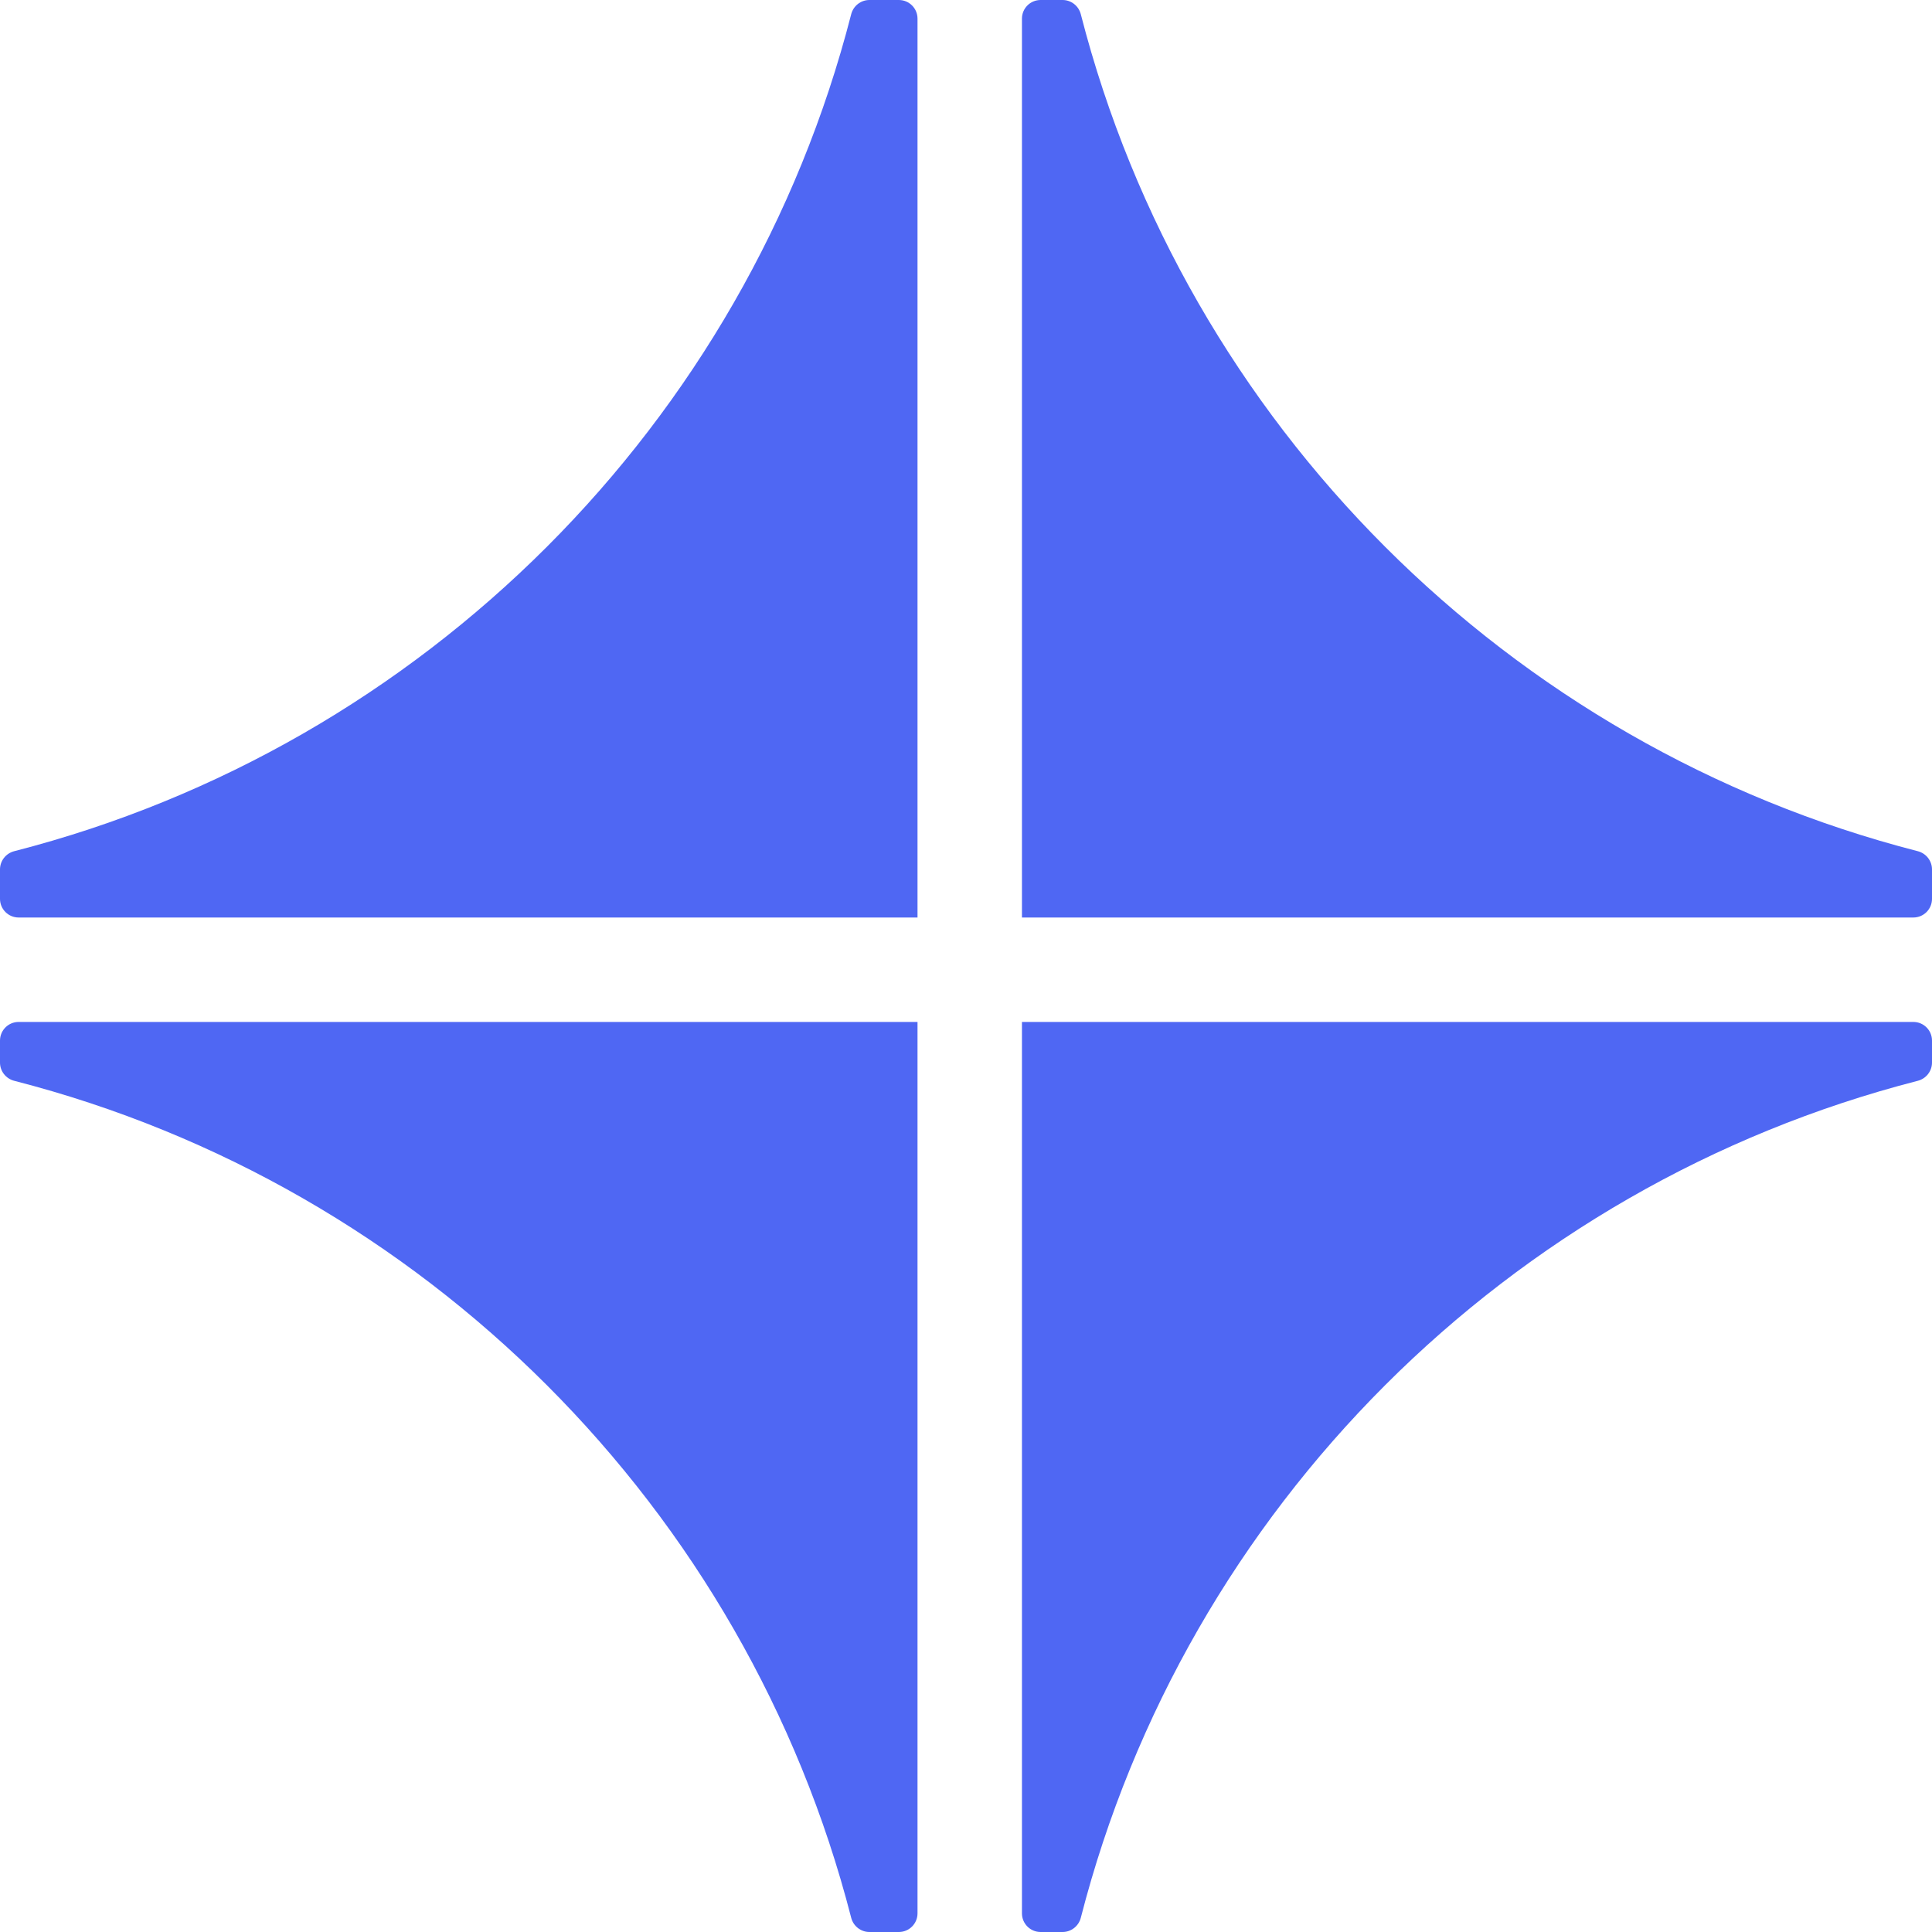
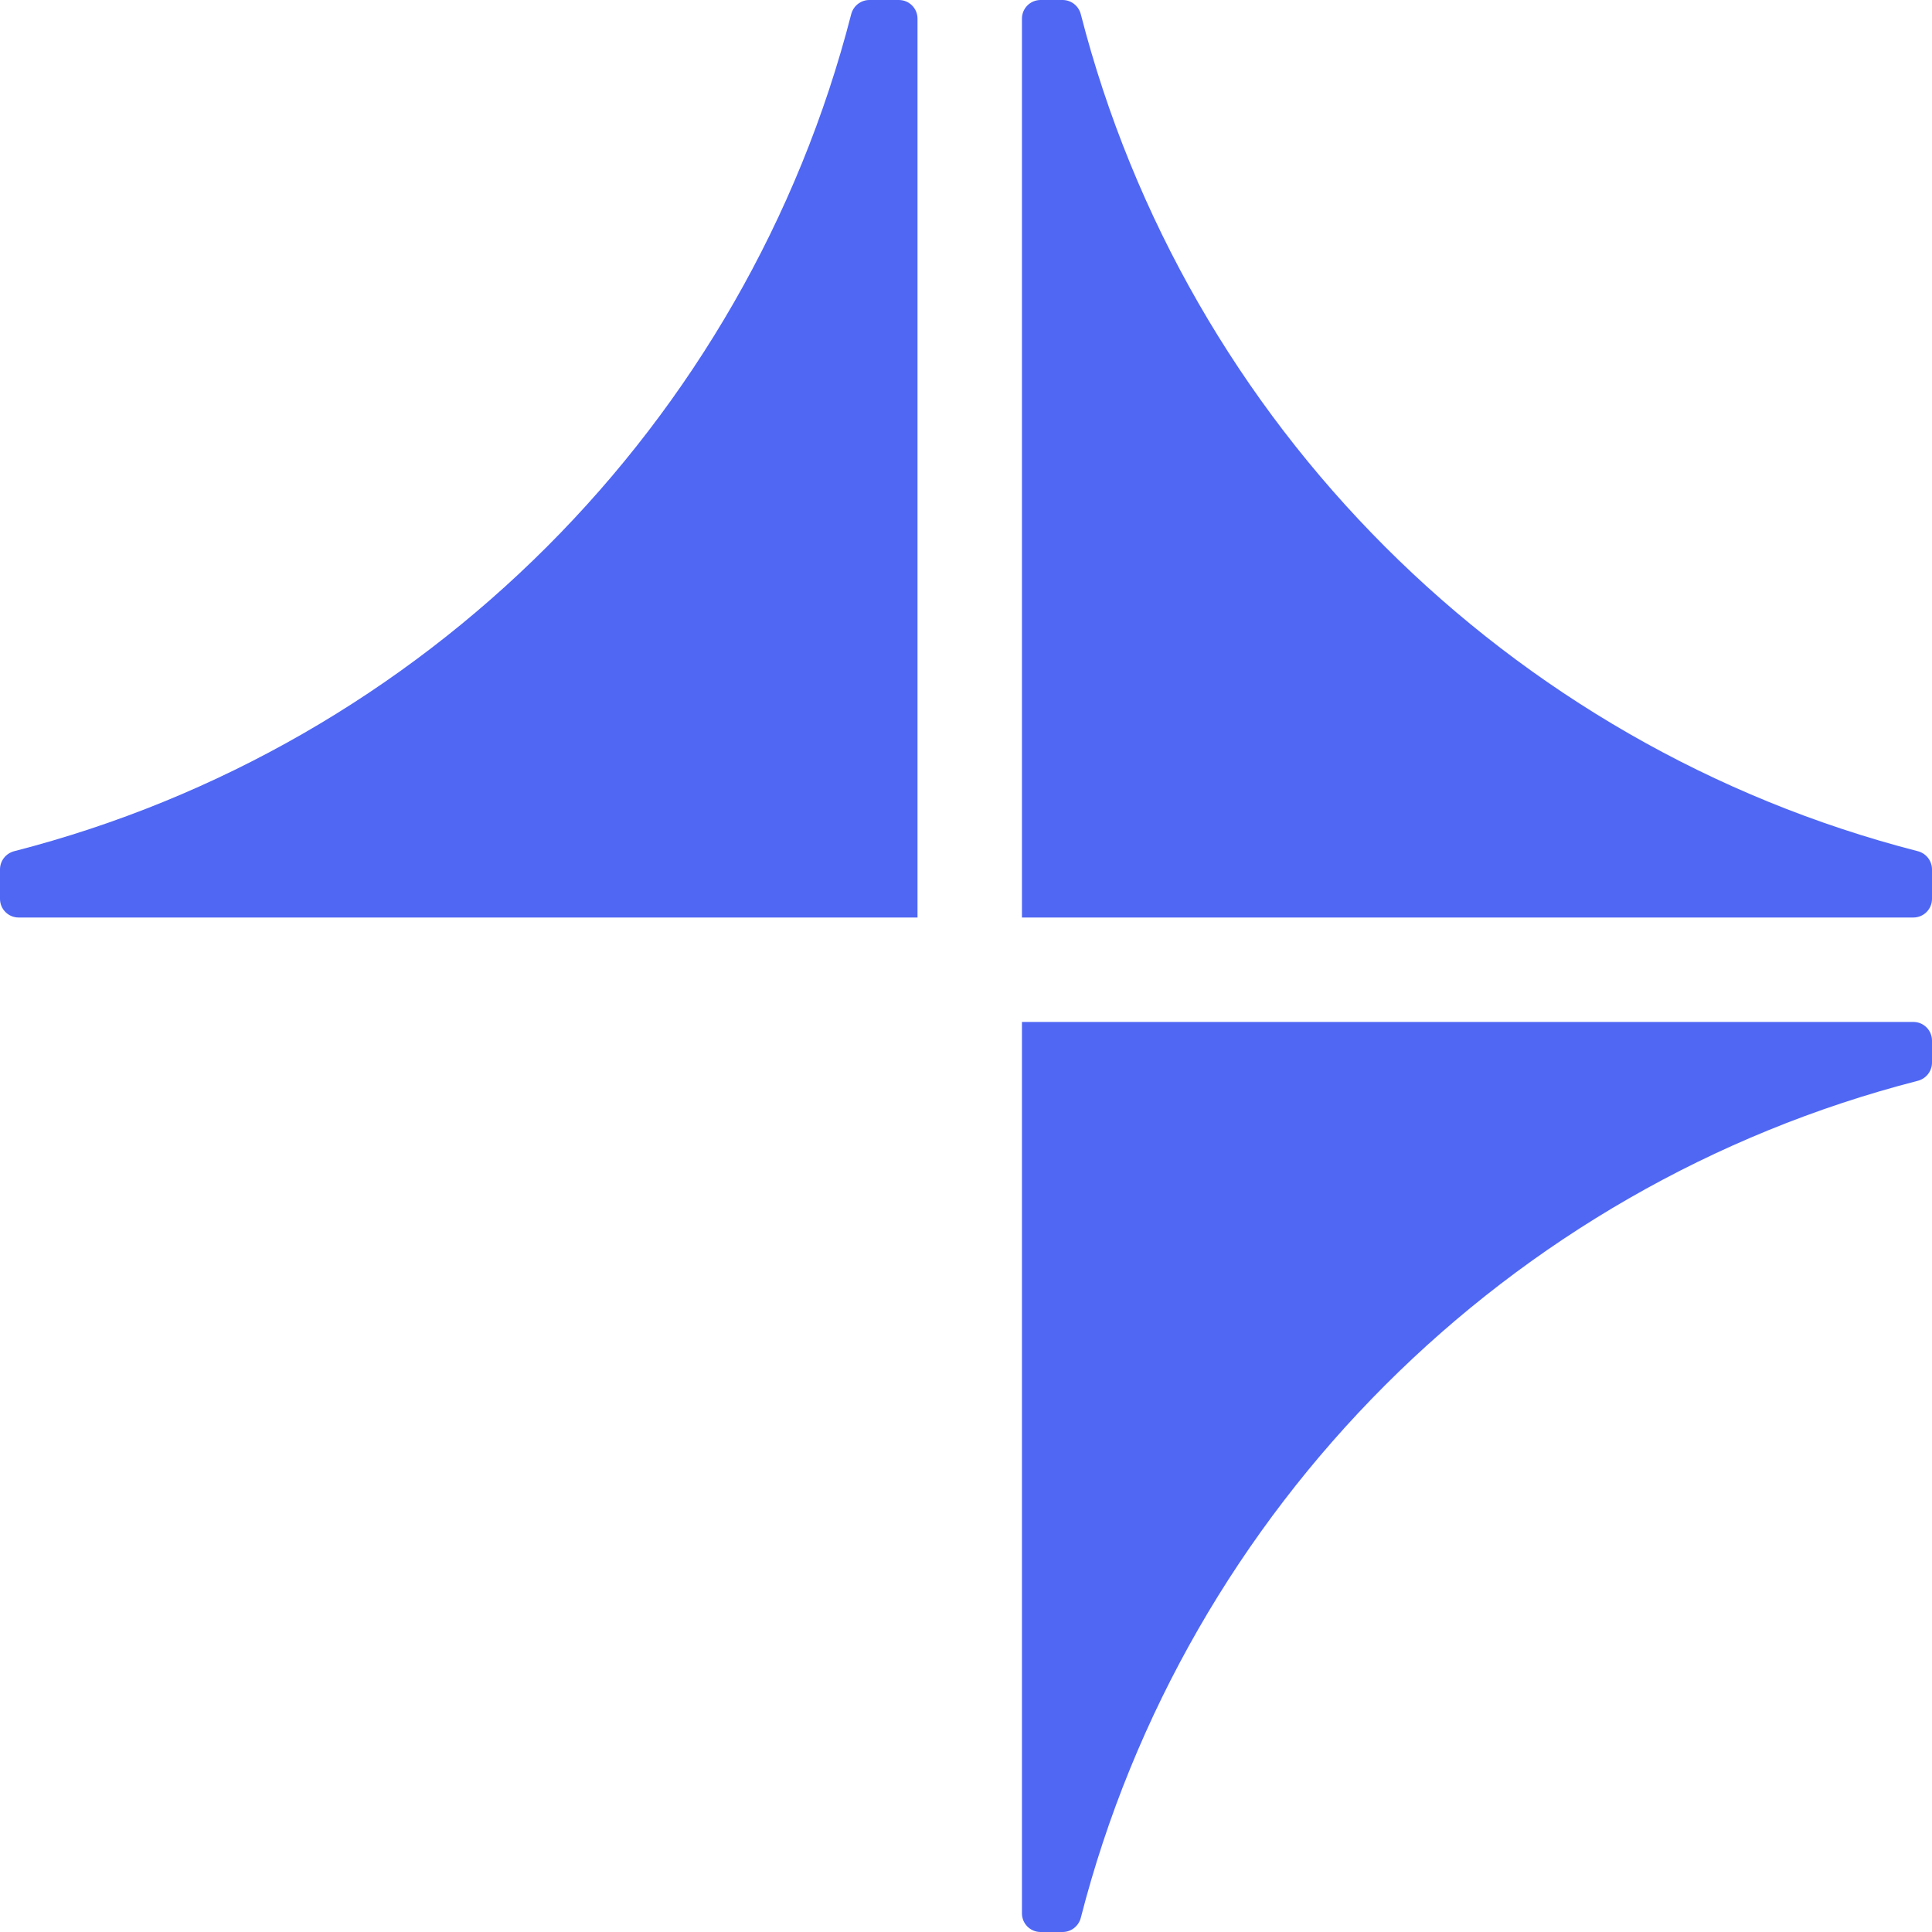
<svg xmlns="http://www.w3.org/2000/svg" width="259" height="259" viewBox="0 0 259 259" fill="none">
  <path d="M139.5 0C138.119 0 137 1.119 137 2.5V123H256.5C257.881 123 259 121.881 259 120.5V116.551C259 115.398 258.208 114.395 257.091 114.109C202.199 100.016 158.984 56.801 144.891 1.909C144.605 0.792 143.602 0 142.449 0H139.5Z" fill="#4F67F3" />
  <path d="M259 139.5C259 138.119 257.881 137 256.5 137H137V256.5C137 257.881 138.119 259 139.5 259H142.449C143.602 259 144.605 258.208 144.891 257.091C158.984 202.199 202.199 158.984 257.091 144.891C258.208 144.605 259 143.602 259 142.449V139.5Z" fill="#4F67F3" />
-   <path d="M120.5 259C121.881 259 123 257.881 123 256.5V137H2.5C1.119 137 0 138.119 0 139.5V142.449C0 143.602 0.792 144.605 1.909 144.891C56.801 158.984 100.016 202.199 114.109 257.091C114.395 258.208 115.398 259 116.551 259H120.5Z" fill="#4F67F3" />
  <path d="M116.551 0C115.398 0 114.395 0.792 114.109 1.909C100.016 56.801 56.801 100.016 1.909 114.109C0.792 114.395 0 115.398 0 116.551V120.5C0 121.881 1.119 123 2.5 123H123V2.5C123 1.119 121.881 0 120.5 0H116.551Z" fill="#4F67F3" />
</svg>